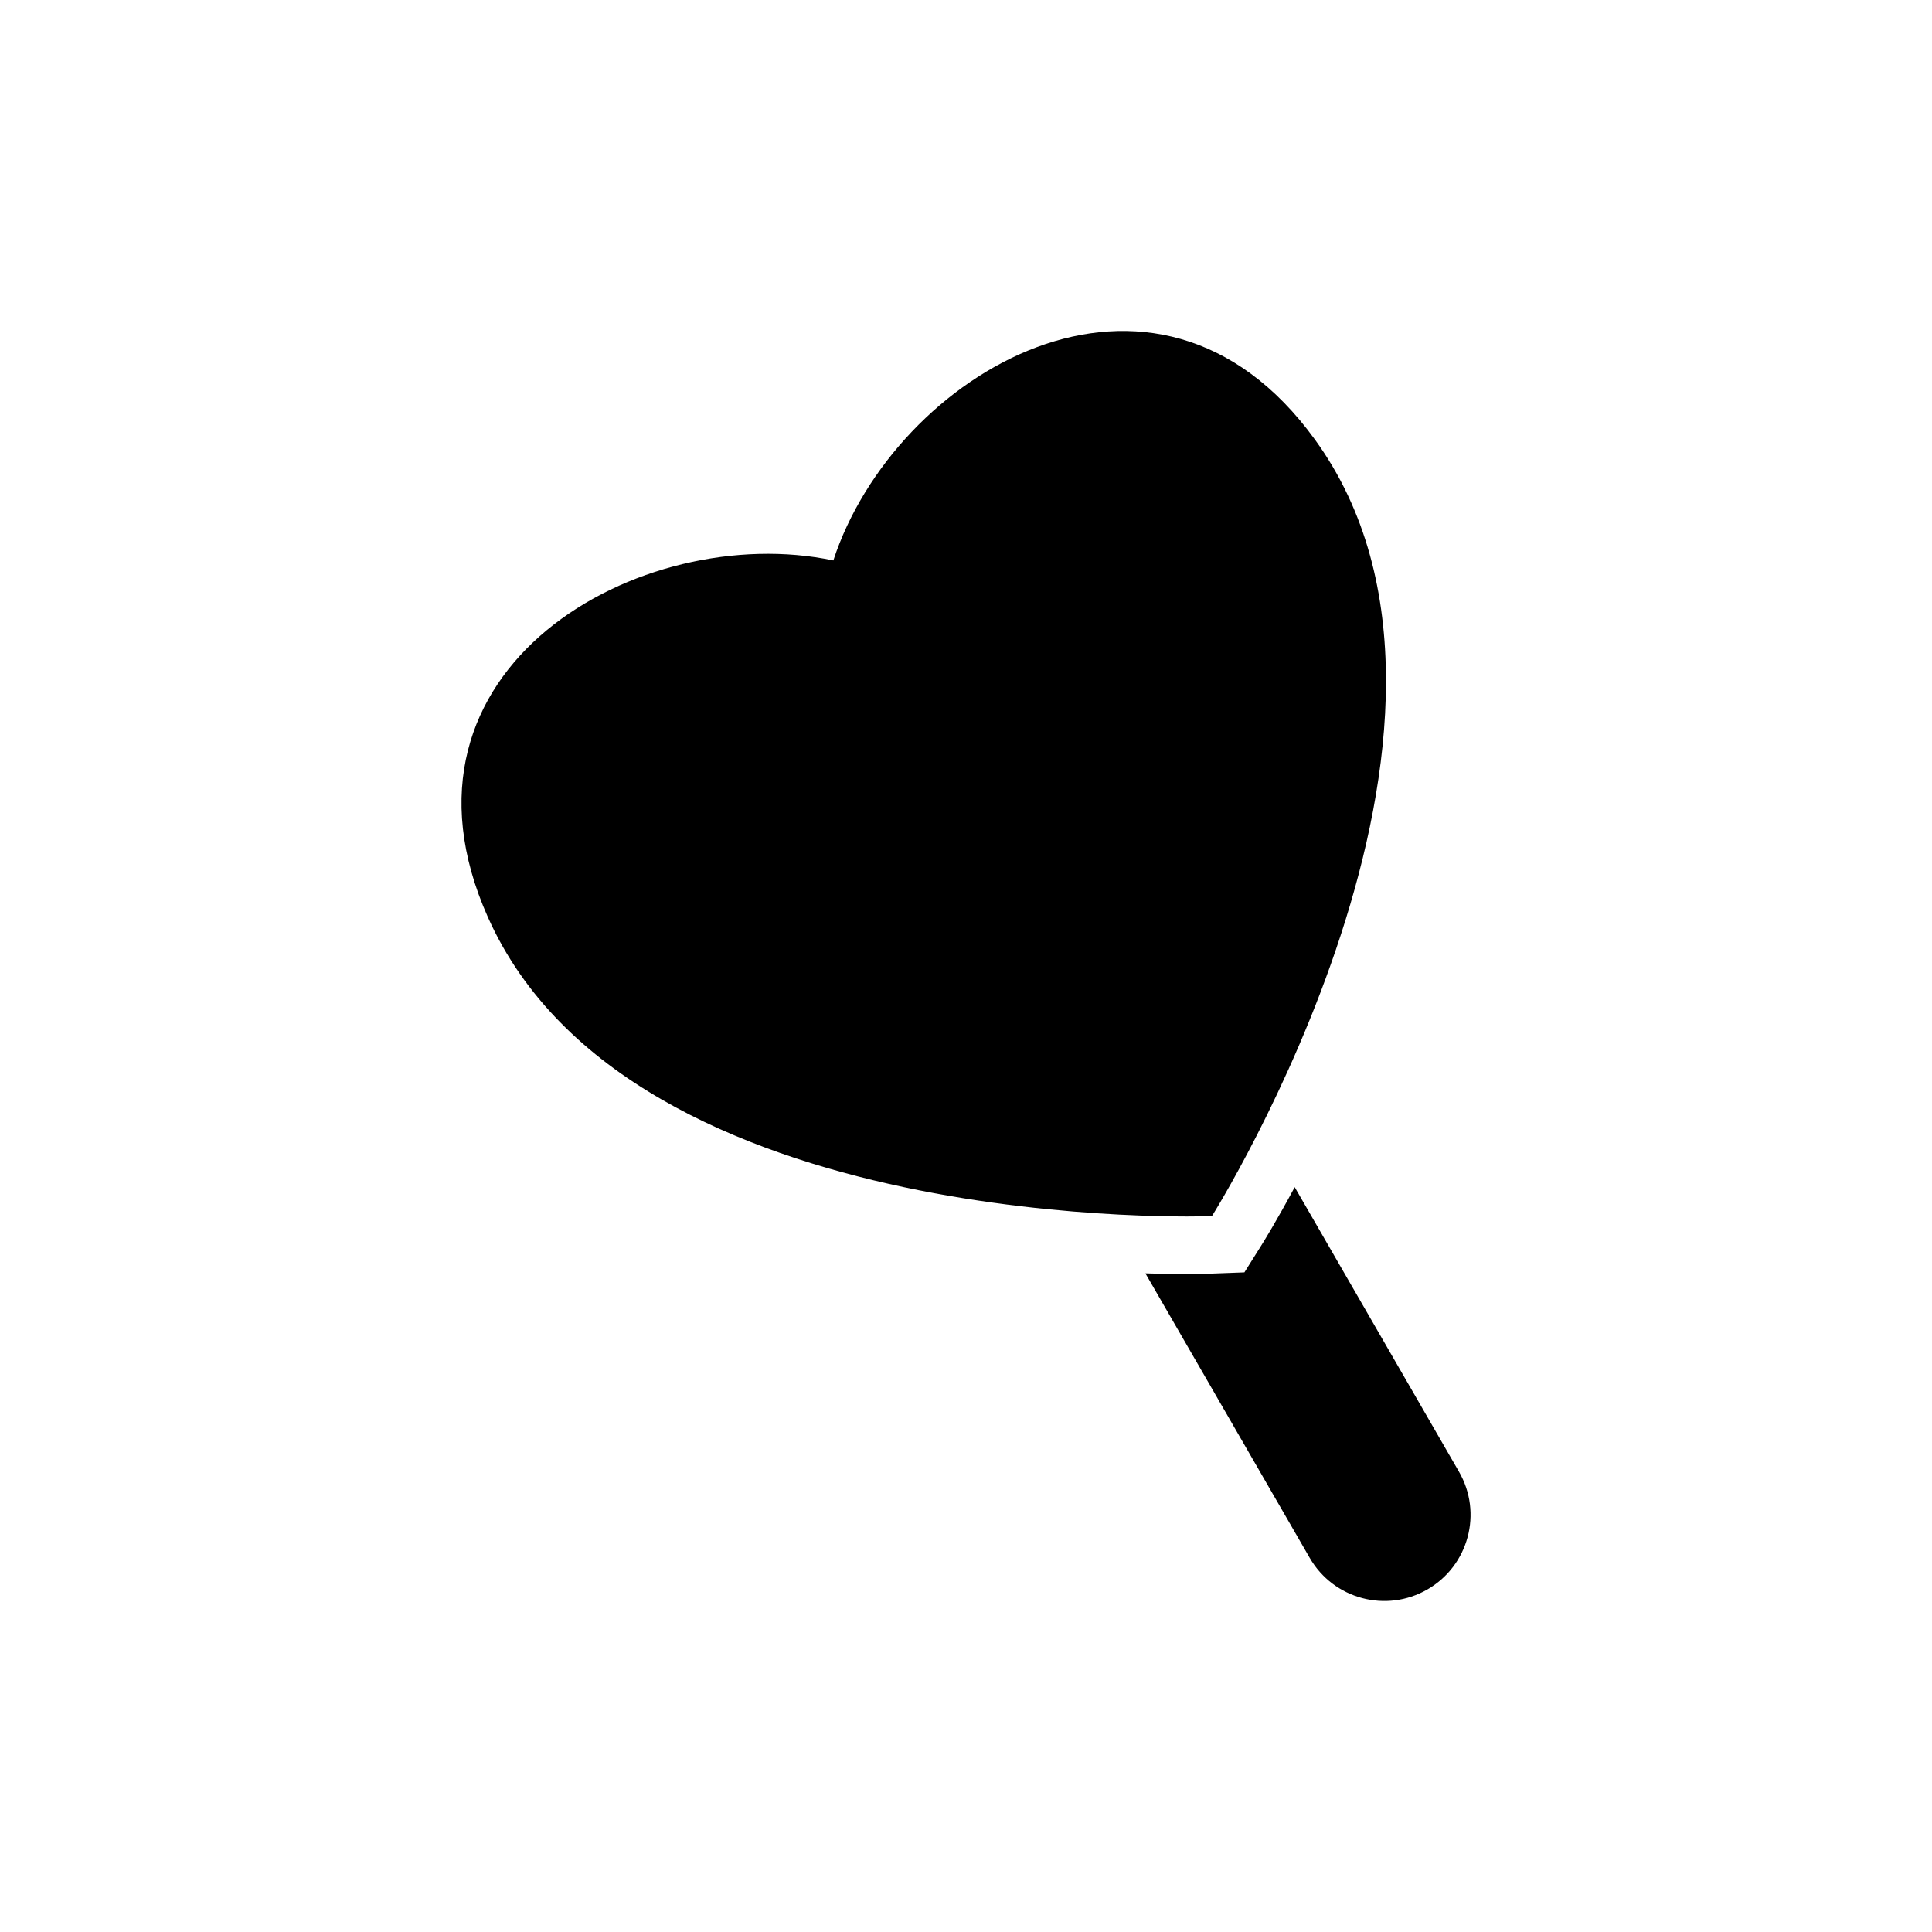
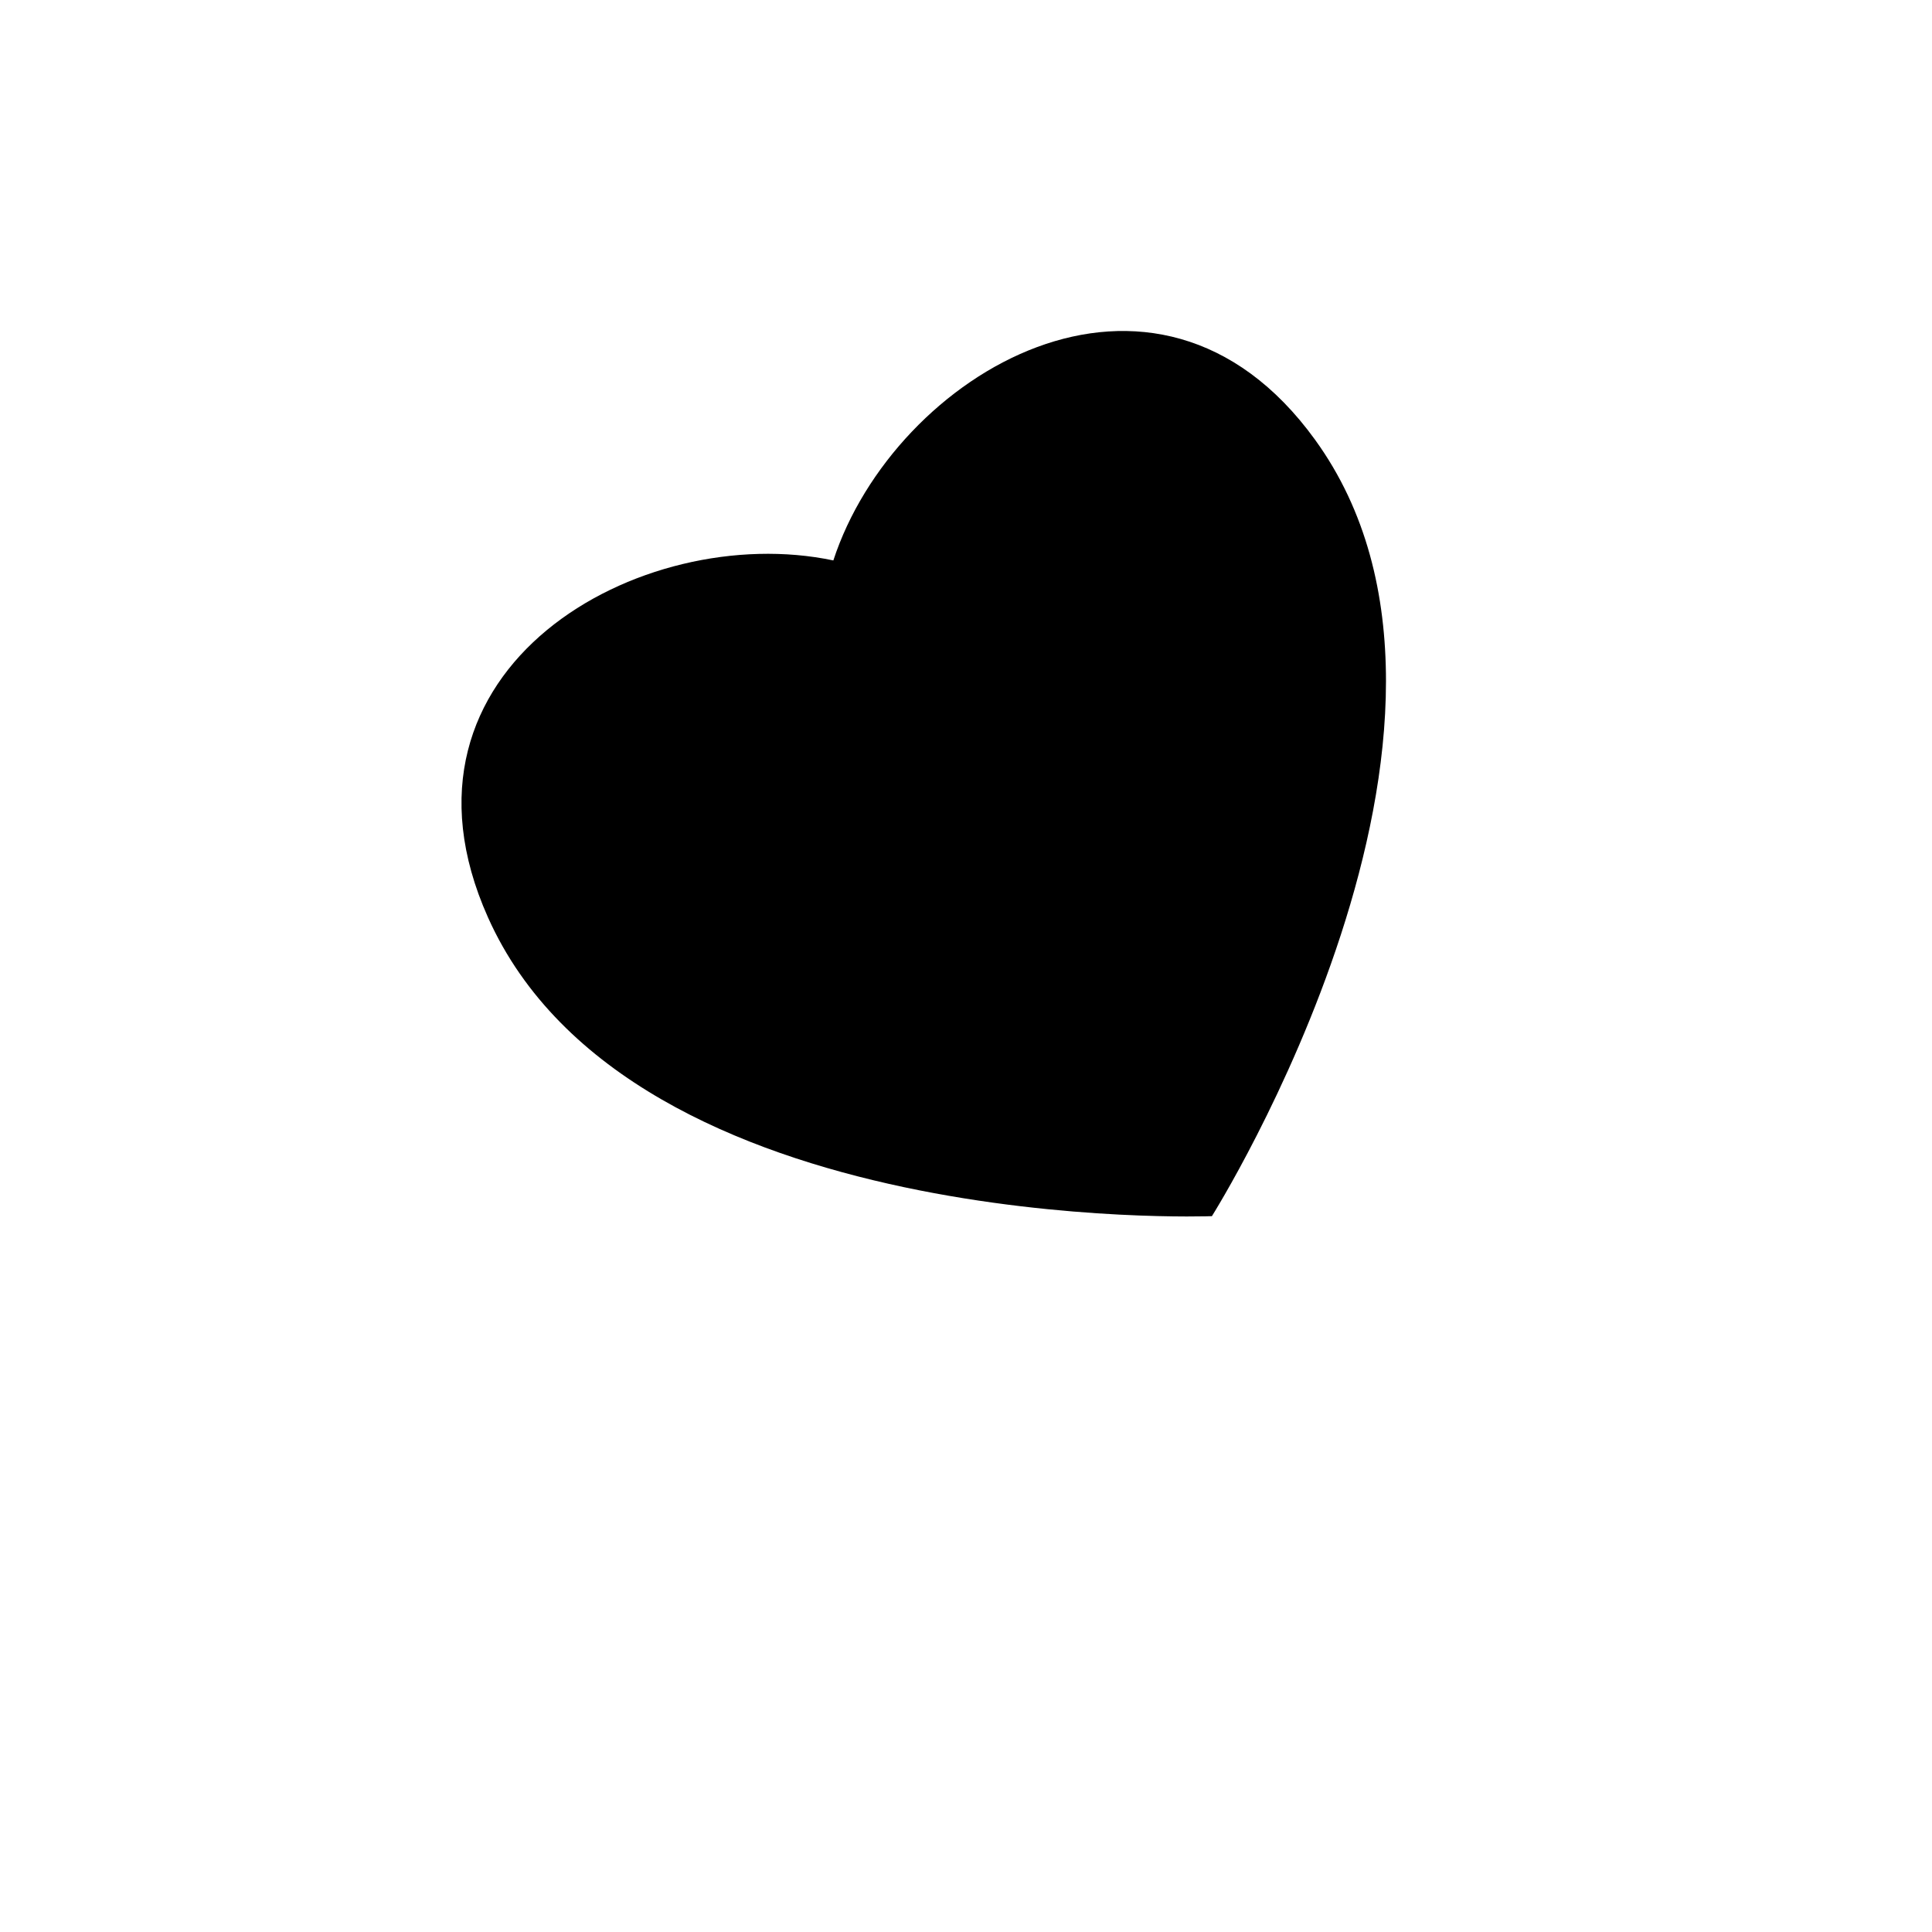
<svg xmlns="http://www.w3.org/2000/svg" version="1.1" id="Layer_1" x="0px" y="0px" width="50px" height="50px" viewBox="0 0 50 50" enable-background="new 0 0 50 50" xml:space="preserve">
  <g>
-     <path d="M37.758,38.087l-4.251-7.364c-0.474,0.883-0.819,1.438-0.885,1.542l-0.417,0.664l-0.783,0.029   c-0.124,0.005-0.776,0.027-1.779-0.004l4.252,7.363c0.616,1.067,1.98,1.433,3.047,0.817C38.01,40.518,38.375,39.154,37.758,38.087z   " />
    <path d="M31.364,31.474c0,0,8.009-12.723,2.67-20.093c-4.145-5.728-10.889-1.708-12.467,3.123   c-4.973-1.047-11.823,2.78-8.939,9.236C16.341,32.048,31.364,31.474,31.364,31.474z" />
  </g>
</svg>